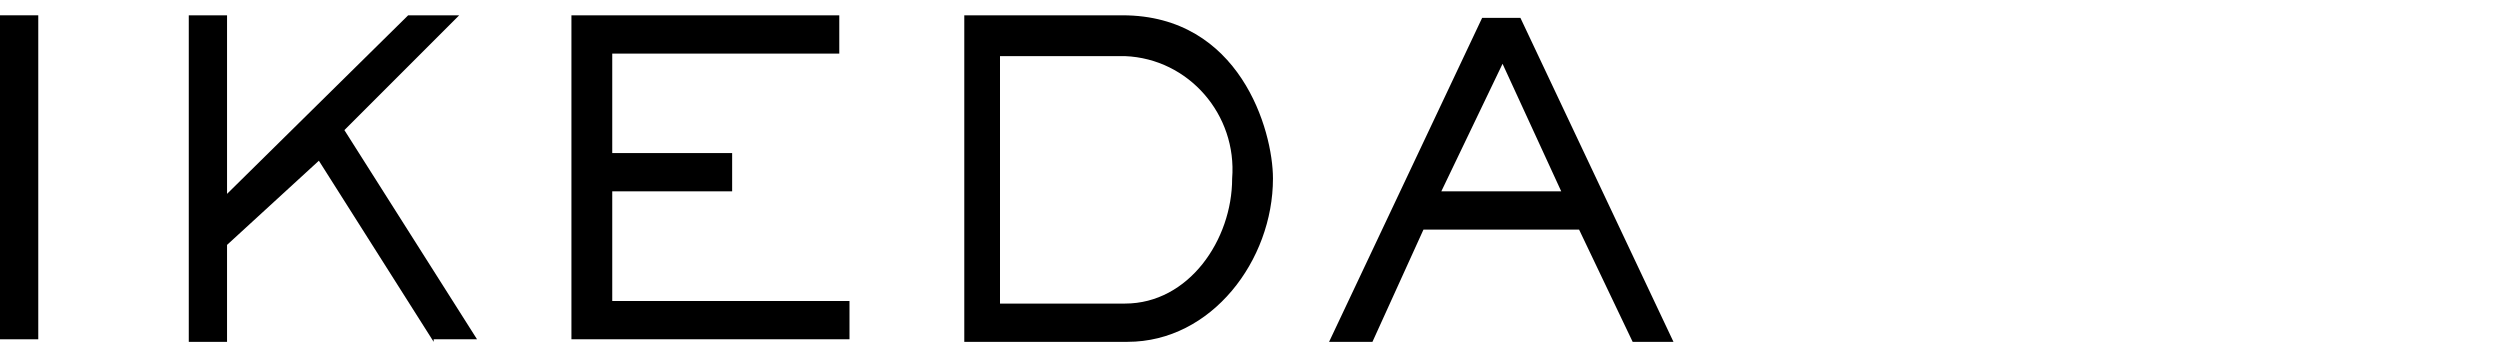
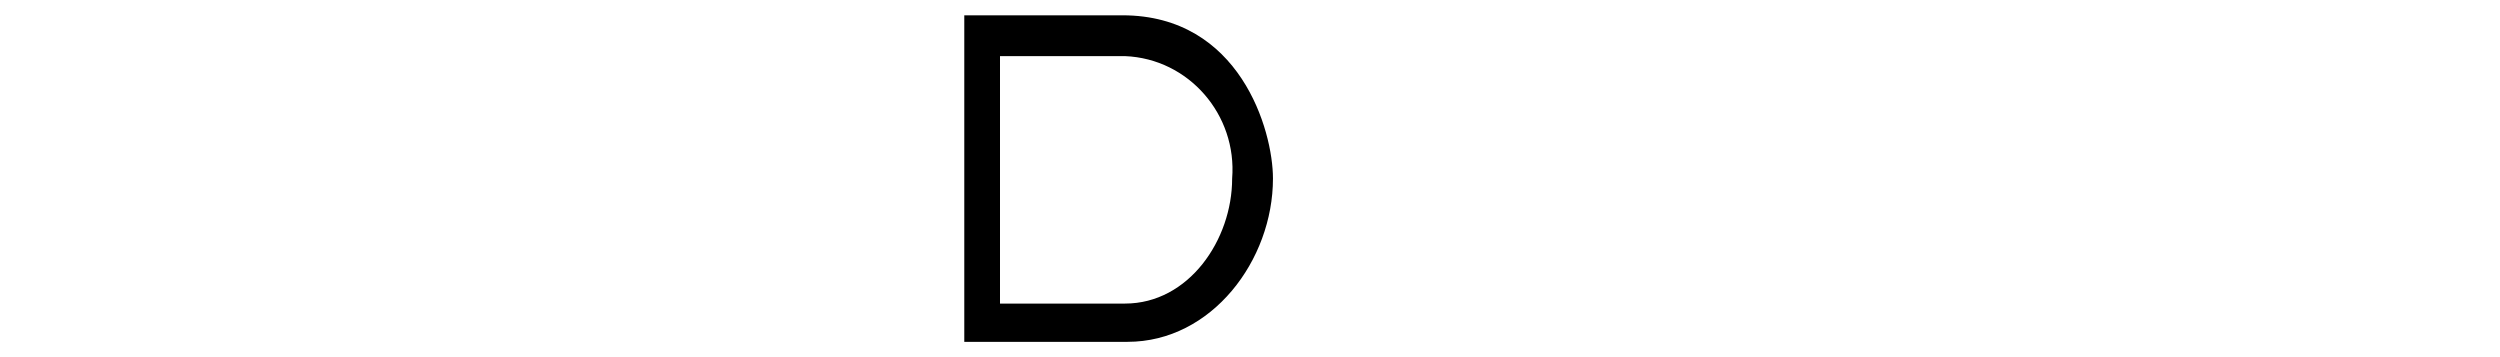
<svg xmlns="http://www.w3.org/2000/svg" version="1.1" id="レイヤー_1" x="0px" y="0px" viewBox="0 0 98 14" style="enable-background:new 0 0 98 14;" xml:space="preserve">
  <g id="レイヤー_2_1_">
    <g id="text">
-       <path d="M0,13.4V0.6h1.5v12.7H0z" />
-       <path d="M17,13.4l-4.5-7.1L8.9,9.6v3.8H7.4V0.6h1.5v7l7.1-7h2l-4.5,4.5l5.2,8.2H17z" />
-       <path d="M22.4,13.4V0.6h10.5v1.5H24V6h4.7v1.5H24v4.3h9.3v1.5H22.4z" />
      <path d="M44.2,13.4h-6.4V0.6H44c4.6,0,5.9,4.5,5.9,6.4C49.9,10.2,47.5,13.4,44.2,13.4z M44,2.2h-4.8v9.7h4.9    c2.5,0,4.2-2.5,4.2-4.9c0.2-2.5-1.7-4.7-4.2-4.8C44.1,2.2,44.1,2.2,44,2.2z" />
-       <path d="M64,13.4L61.9,9h-6.1l-2,4.4h-1.7l6-12.7h1.5l6,12.7L64,13.4z M58.9,2.5l-2.4,5h4.7L58.9,2.5z" />
    </g>
  </g>
</svg>